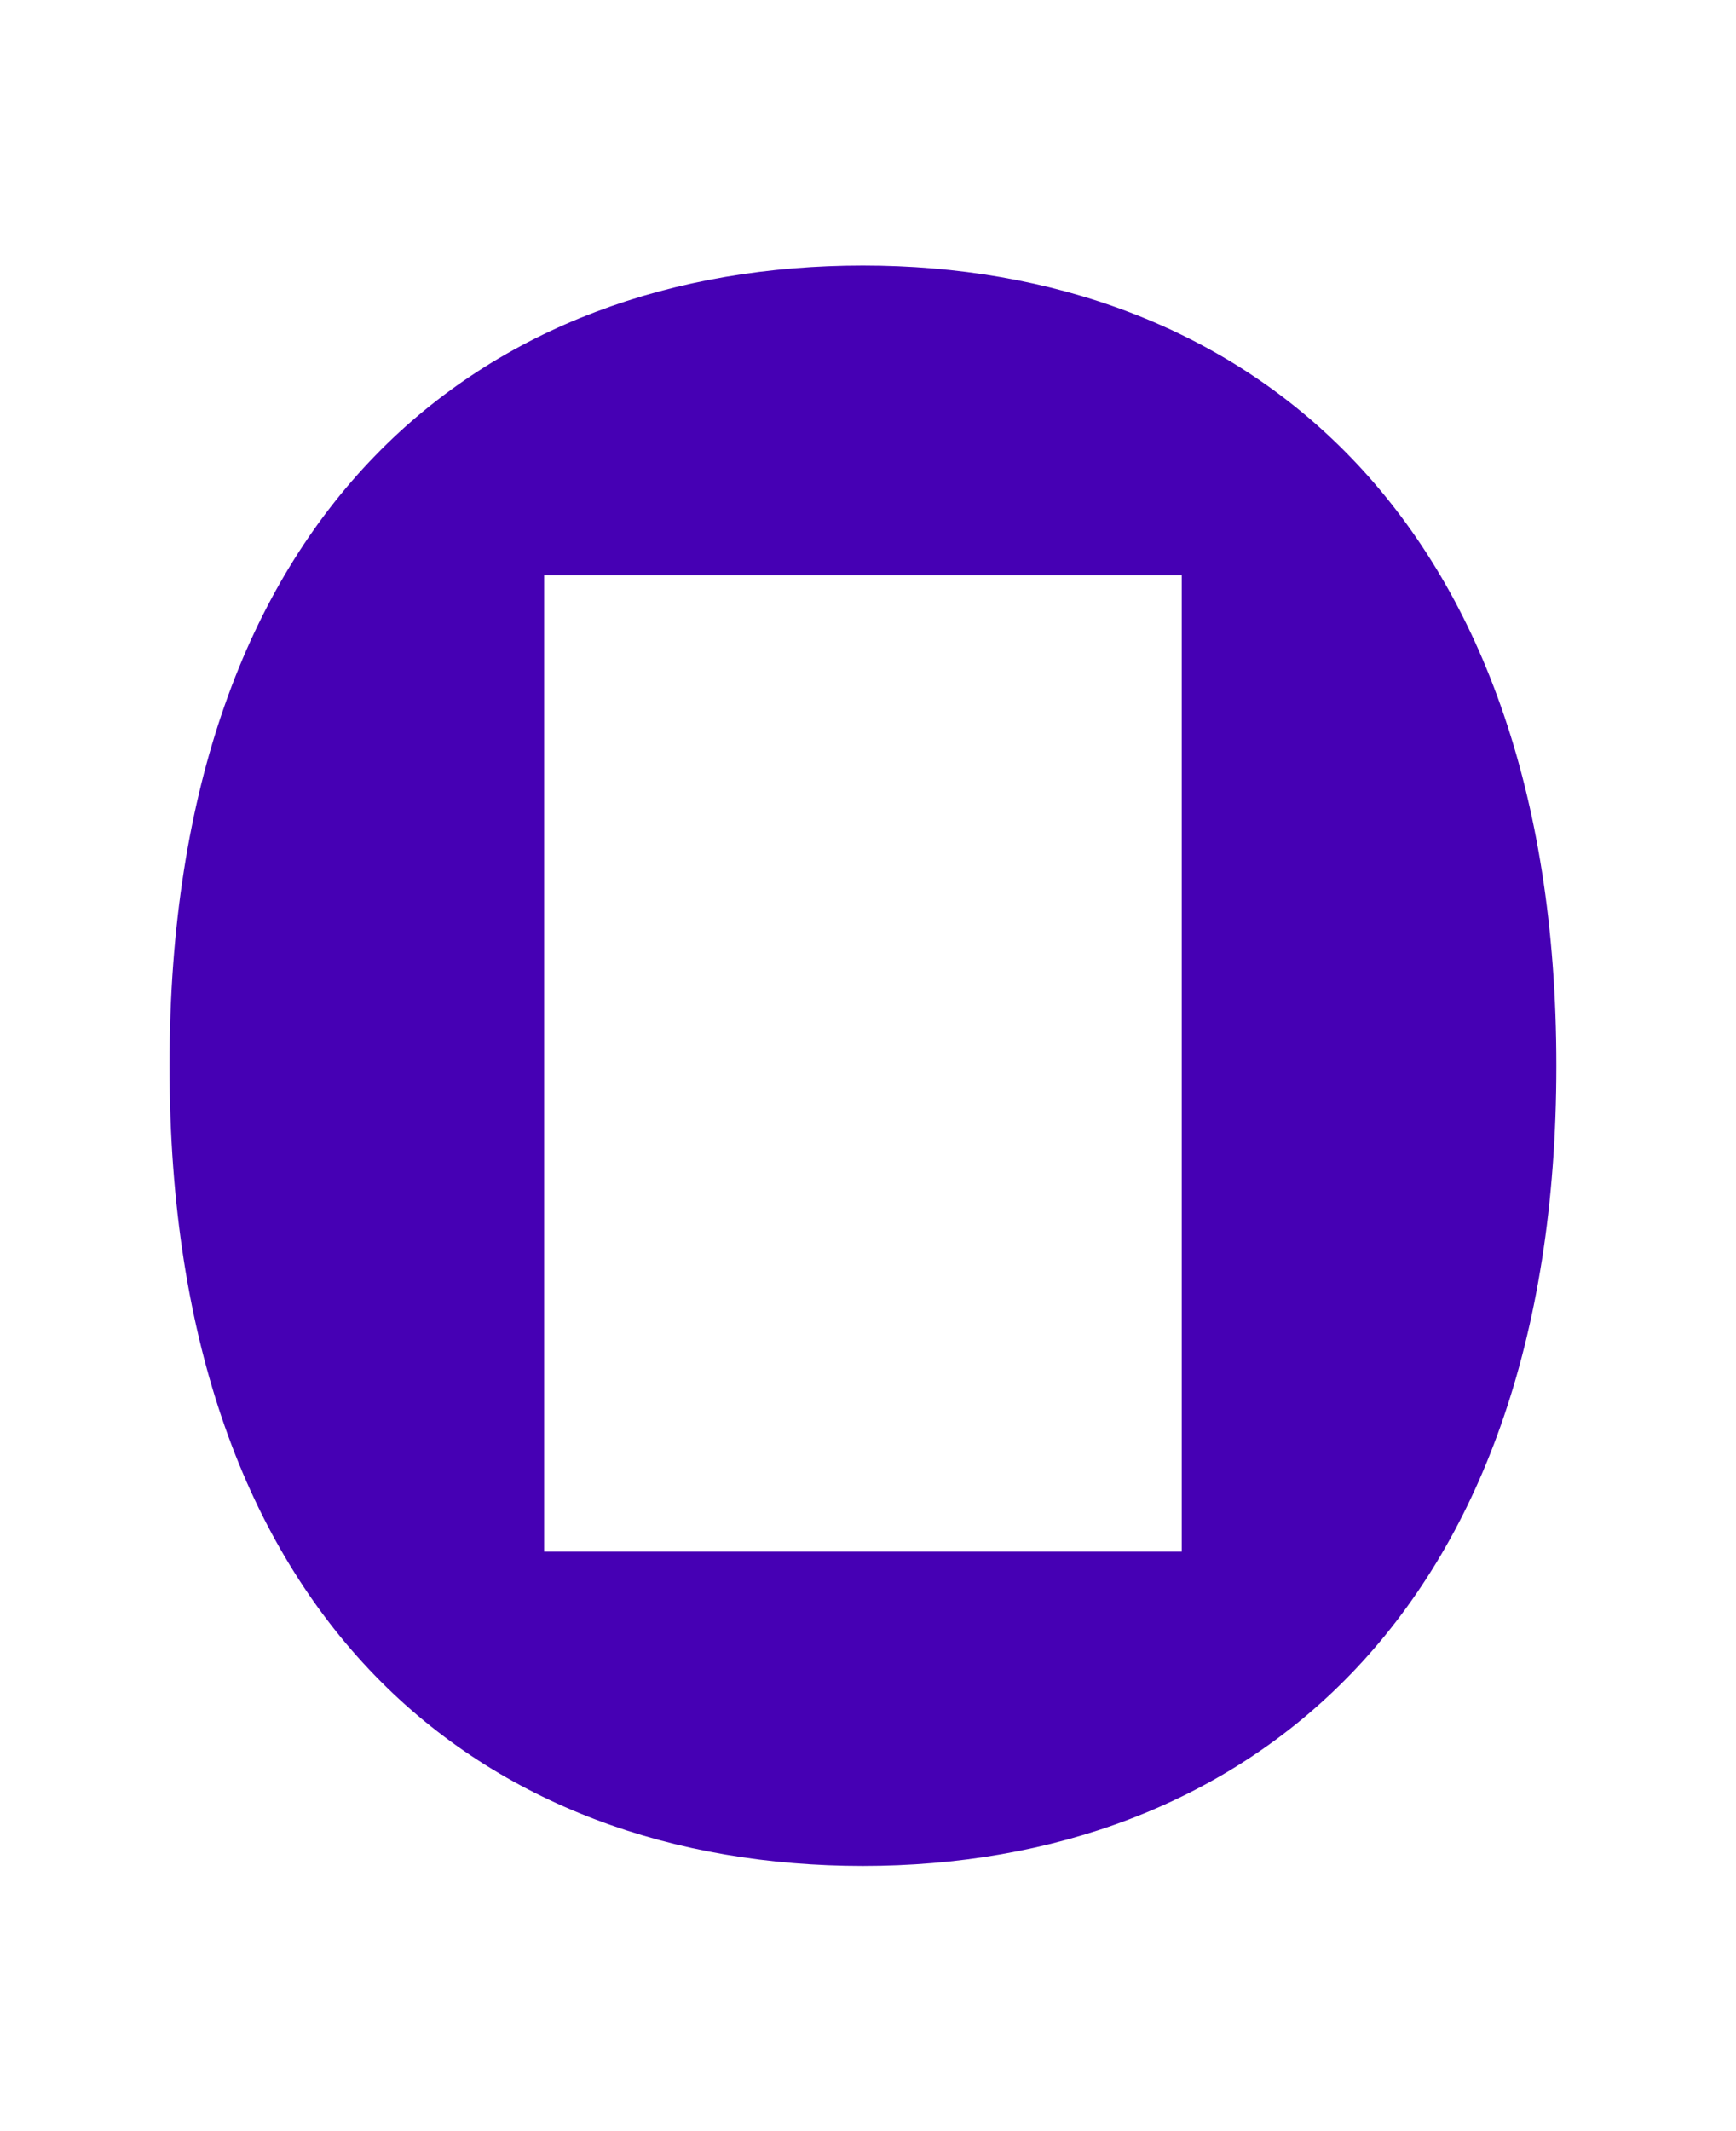
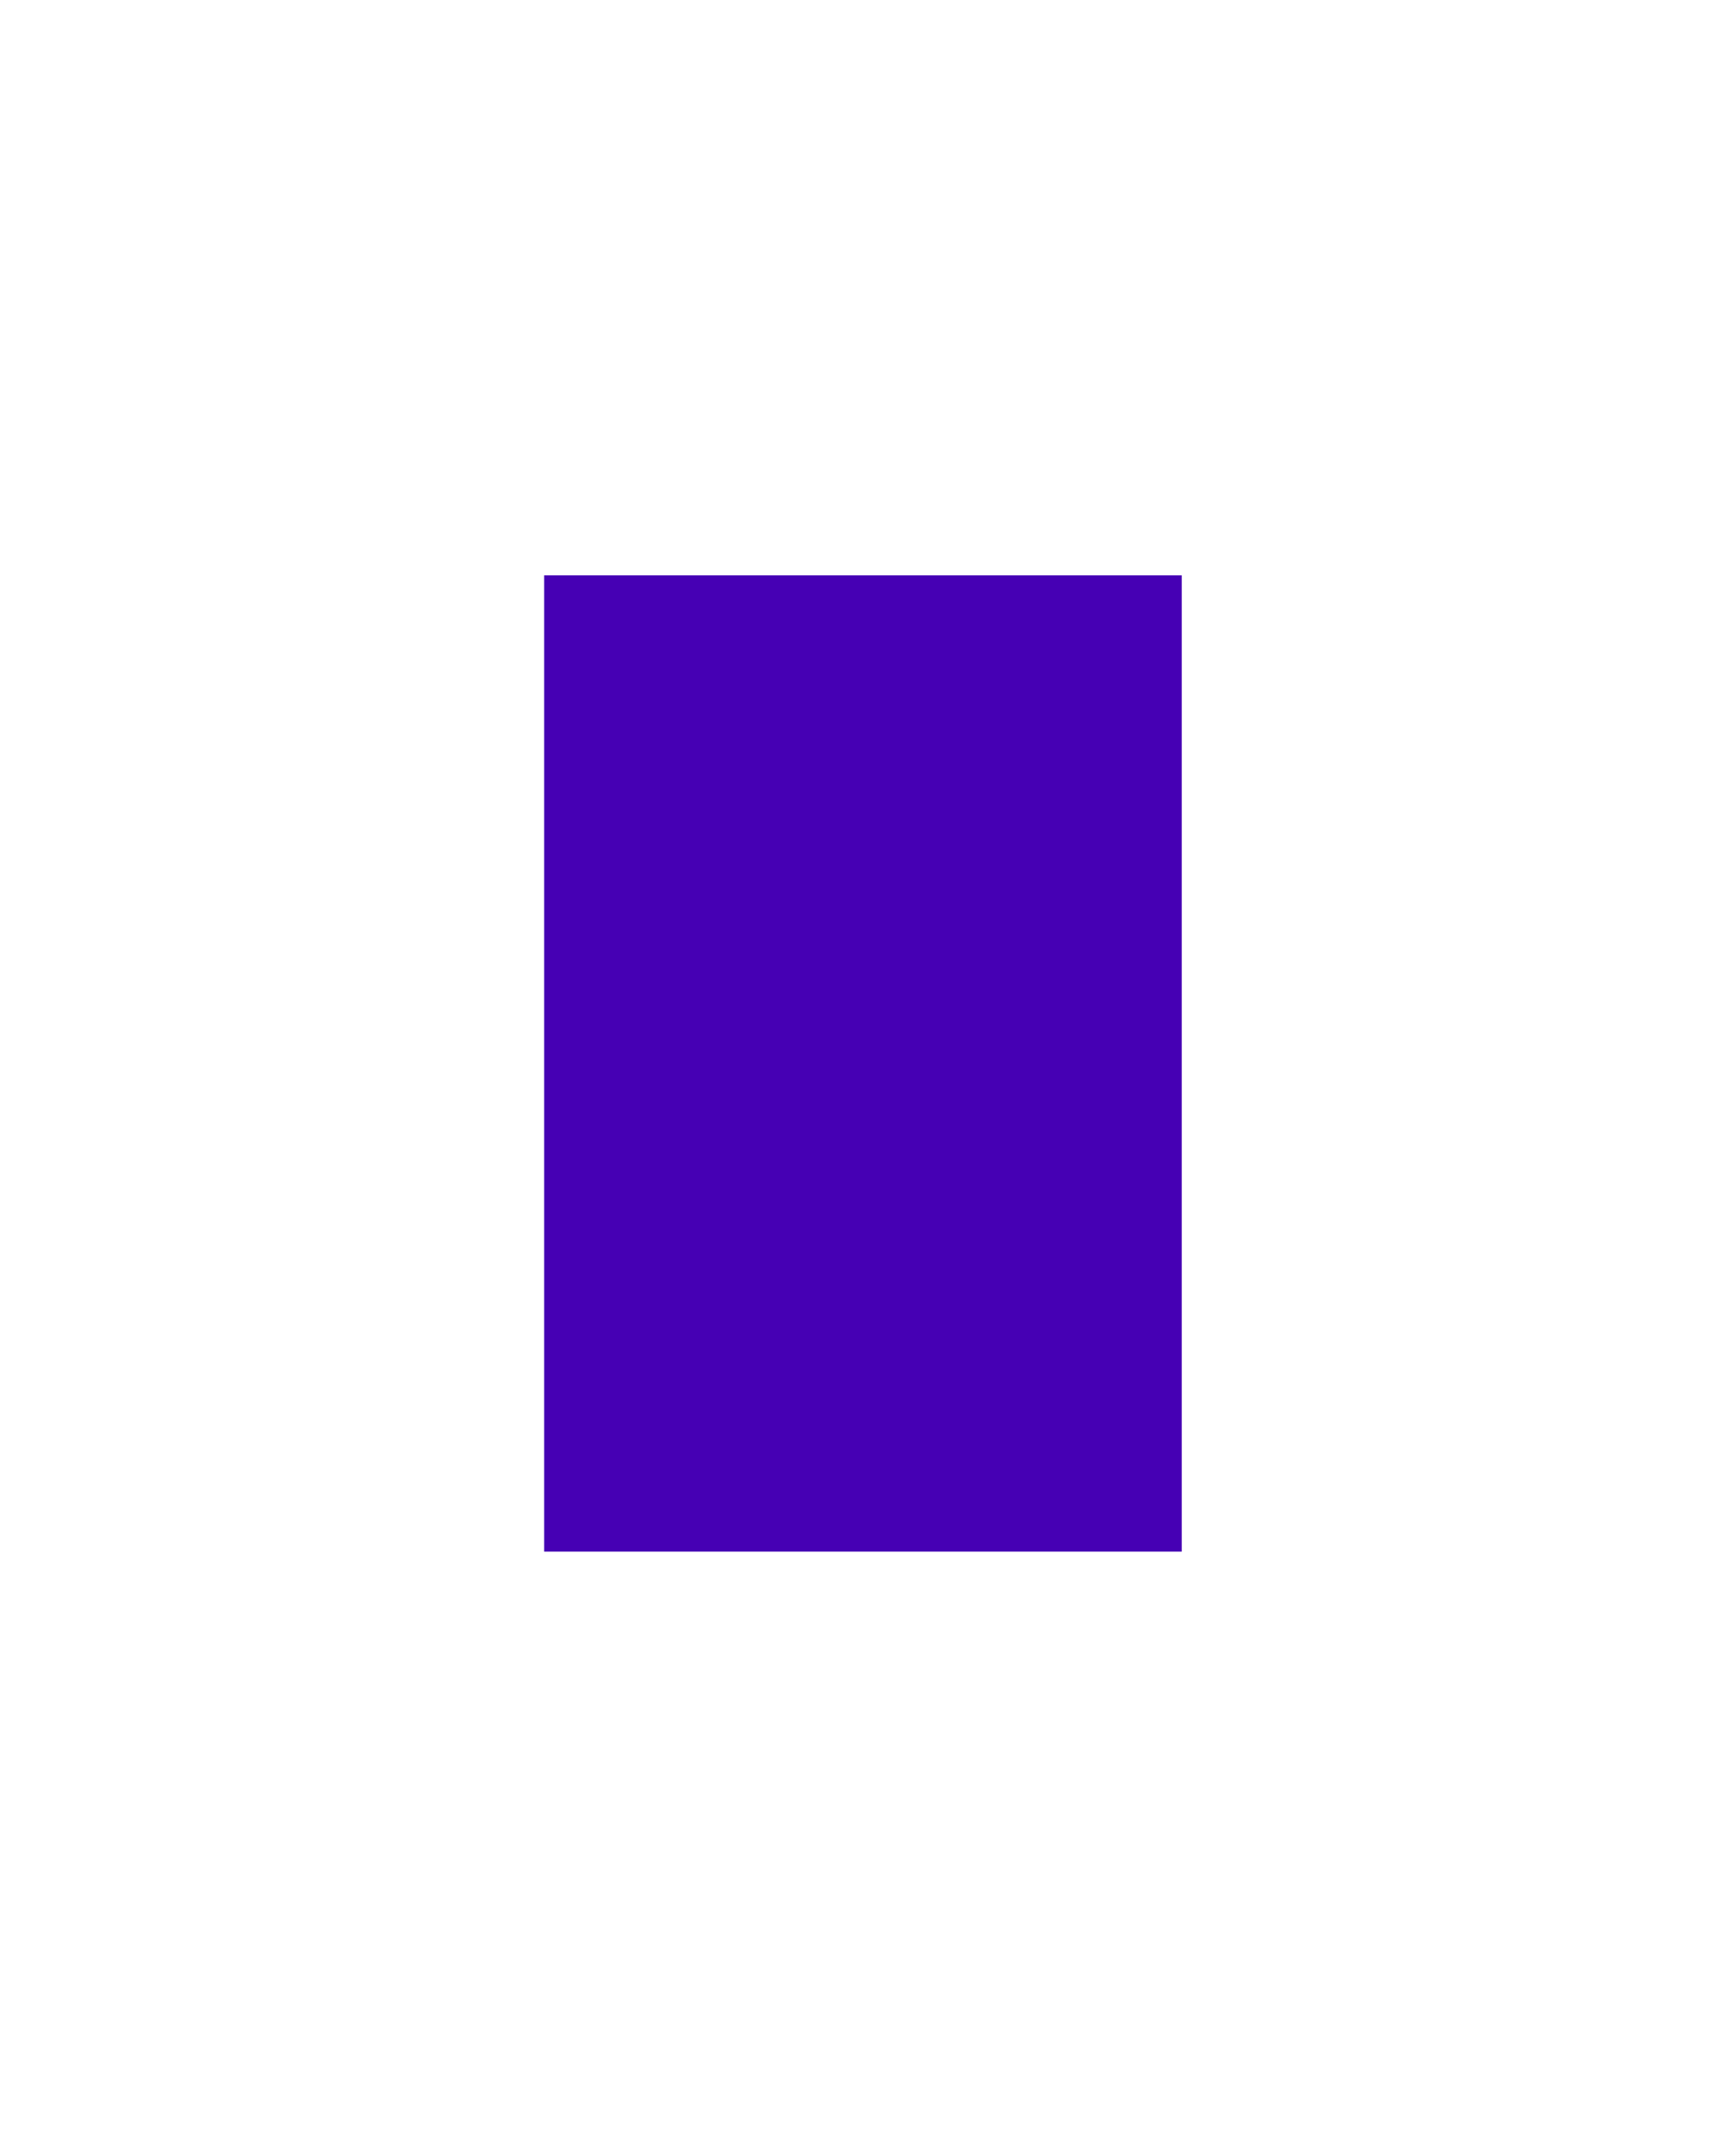
<svg xmlns="http://www.w3.org/2000/svg" width="525" height="644" xml:space="preserve" overflow="hidden">
  <g transform="translate(-415 -38)">
    <g>
      <g>
-         <path d="M113.283 347.692 113.283 83.758 306.109 83.758 306.109 347.692 113.283 347.692ZM209.701 432.658C323.591 432.658 419.402 366.373 419.402 216.329 419.402 66.285 323.586 0 209.701 0 95.816 0 0 65.077 0 216.329 0 367.581 95.811 432.658 209.701 432.658Z" fill="#4600B4" transform="matrix(1 0 0 1.118 466.27 118.247)" />
+         <path d="M113.283 347.692 113.283 83.758 306.109 83.758 306.109 347.692 113.283 347.692ZM209.701 432.658Z" fill="#4600B4" transform="matrix(1 0 0 1.118 466.27 118.247)" />
      </g>
    </g>
  </g>
</svg>